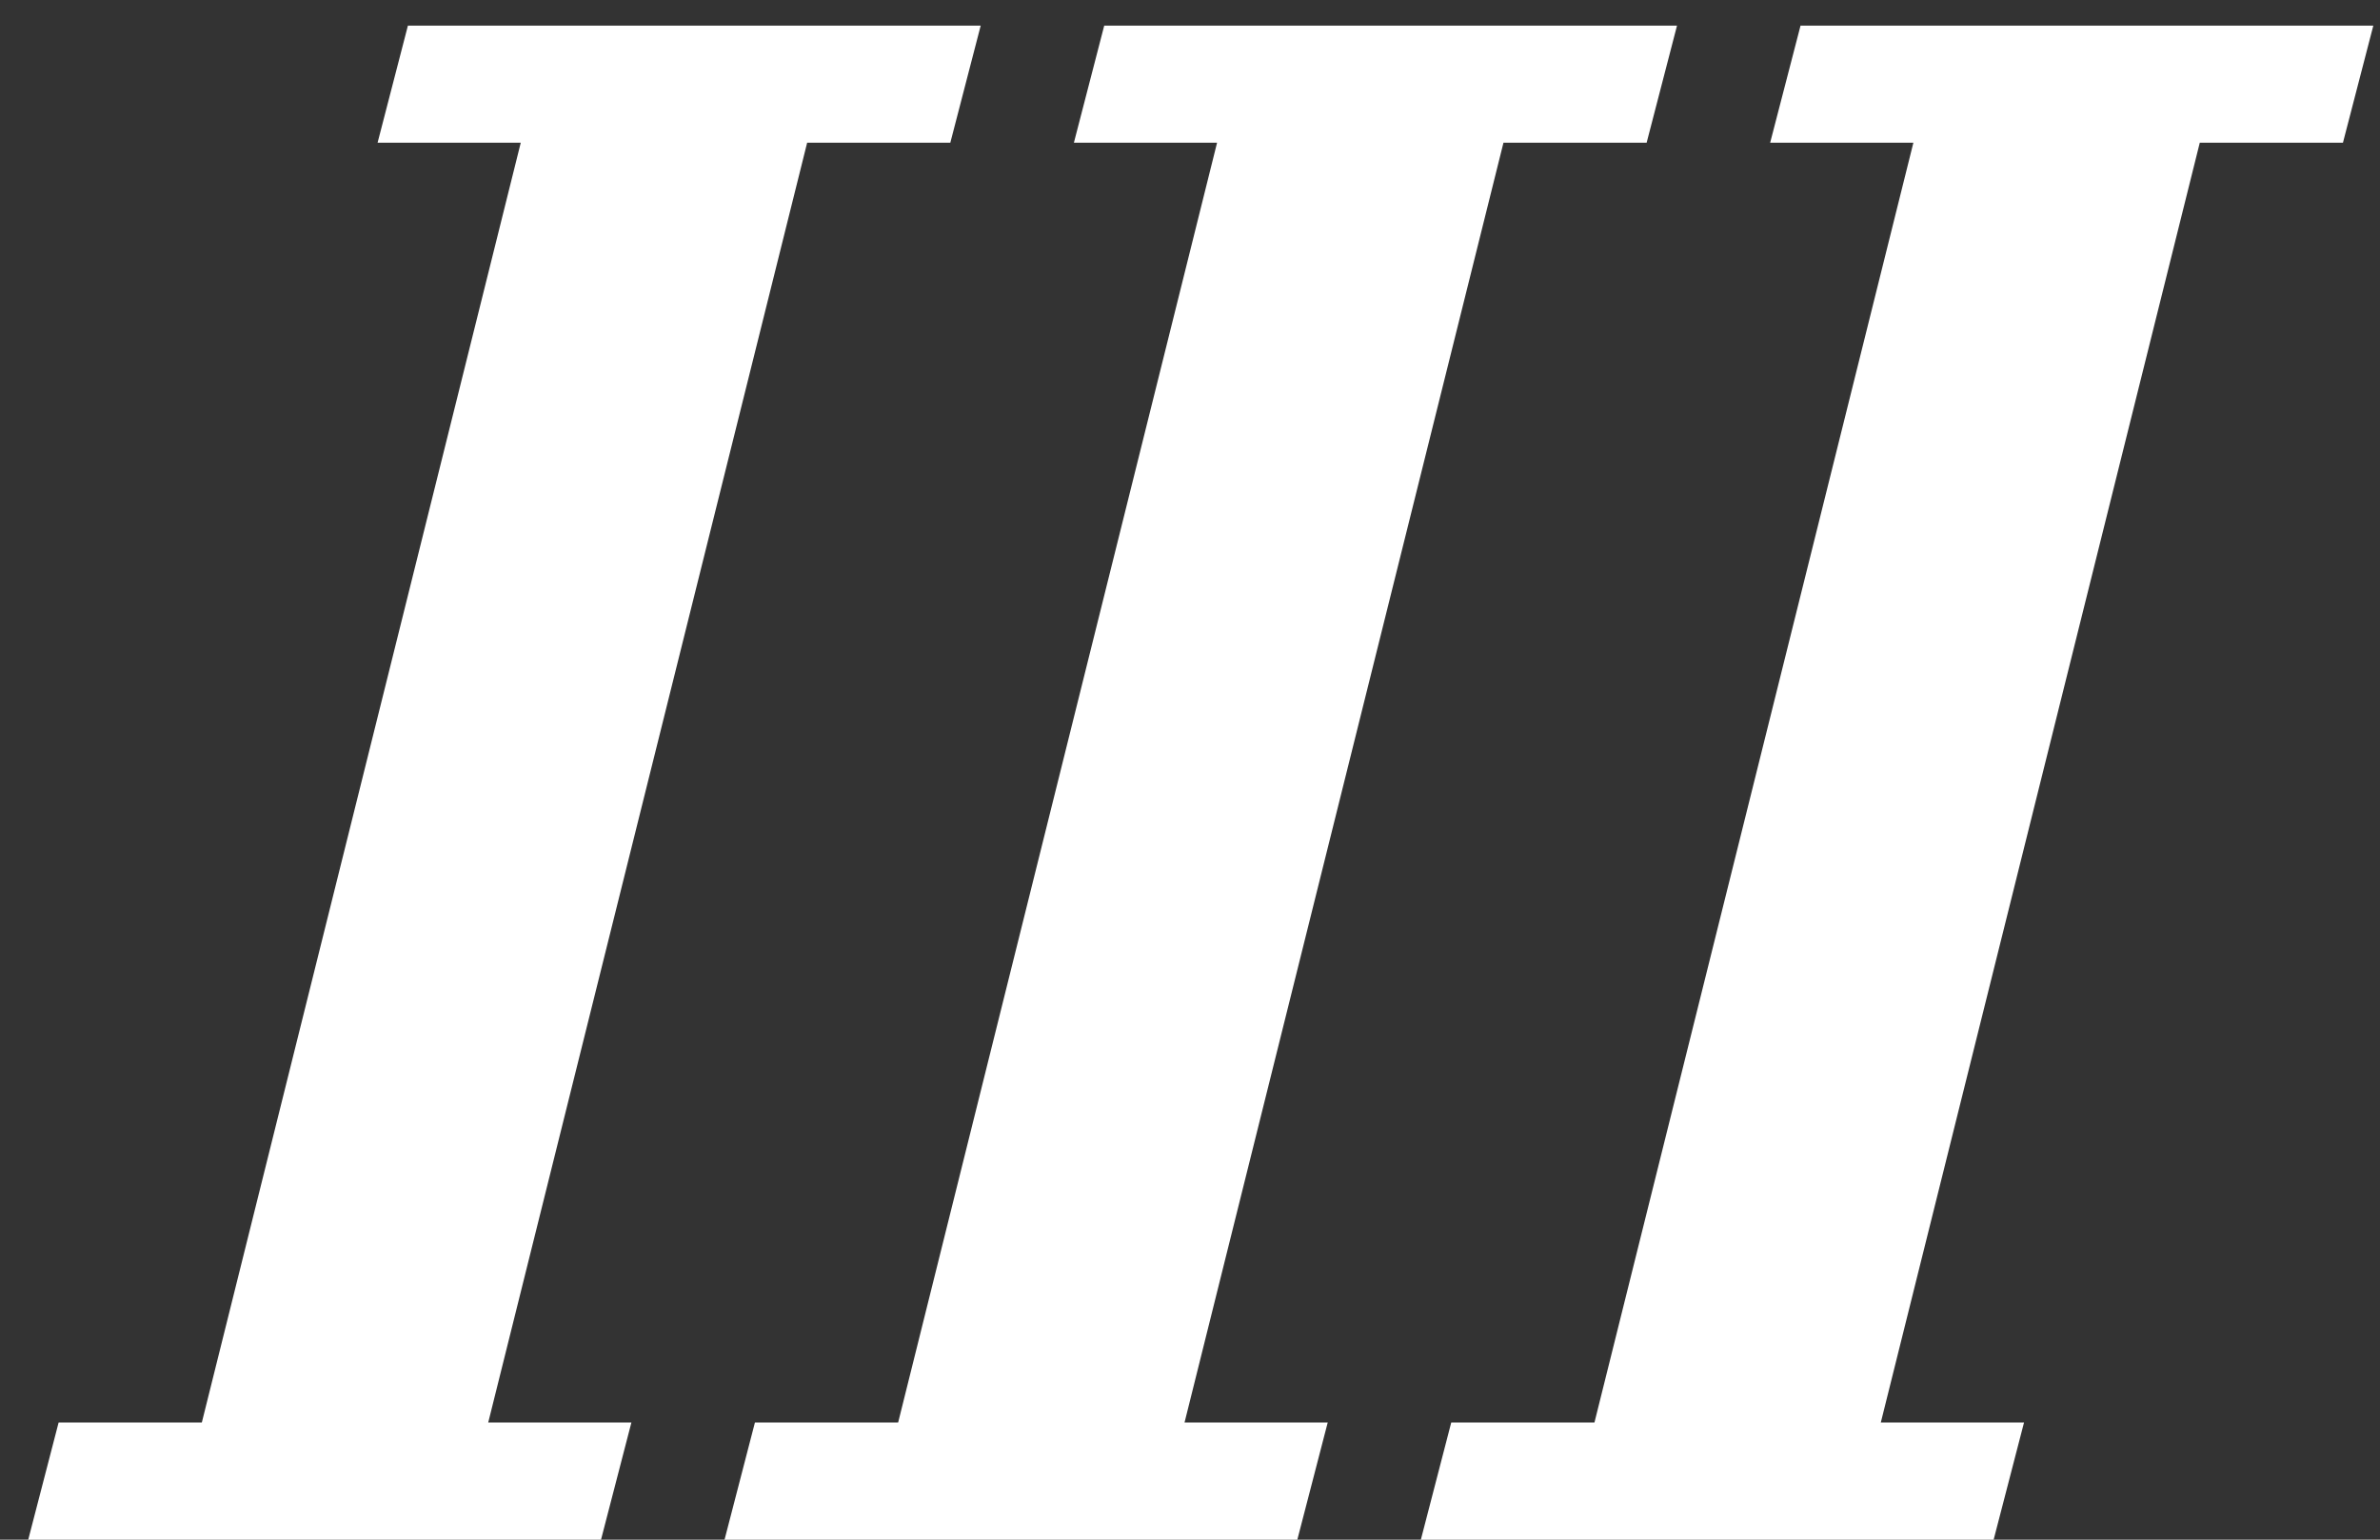
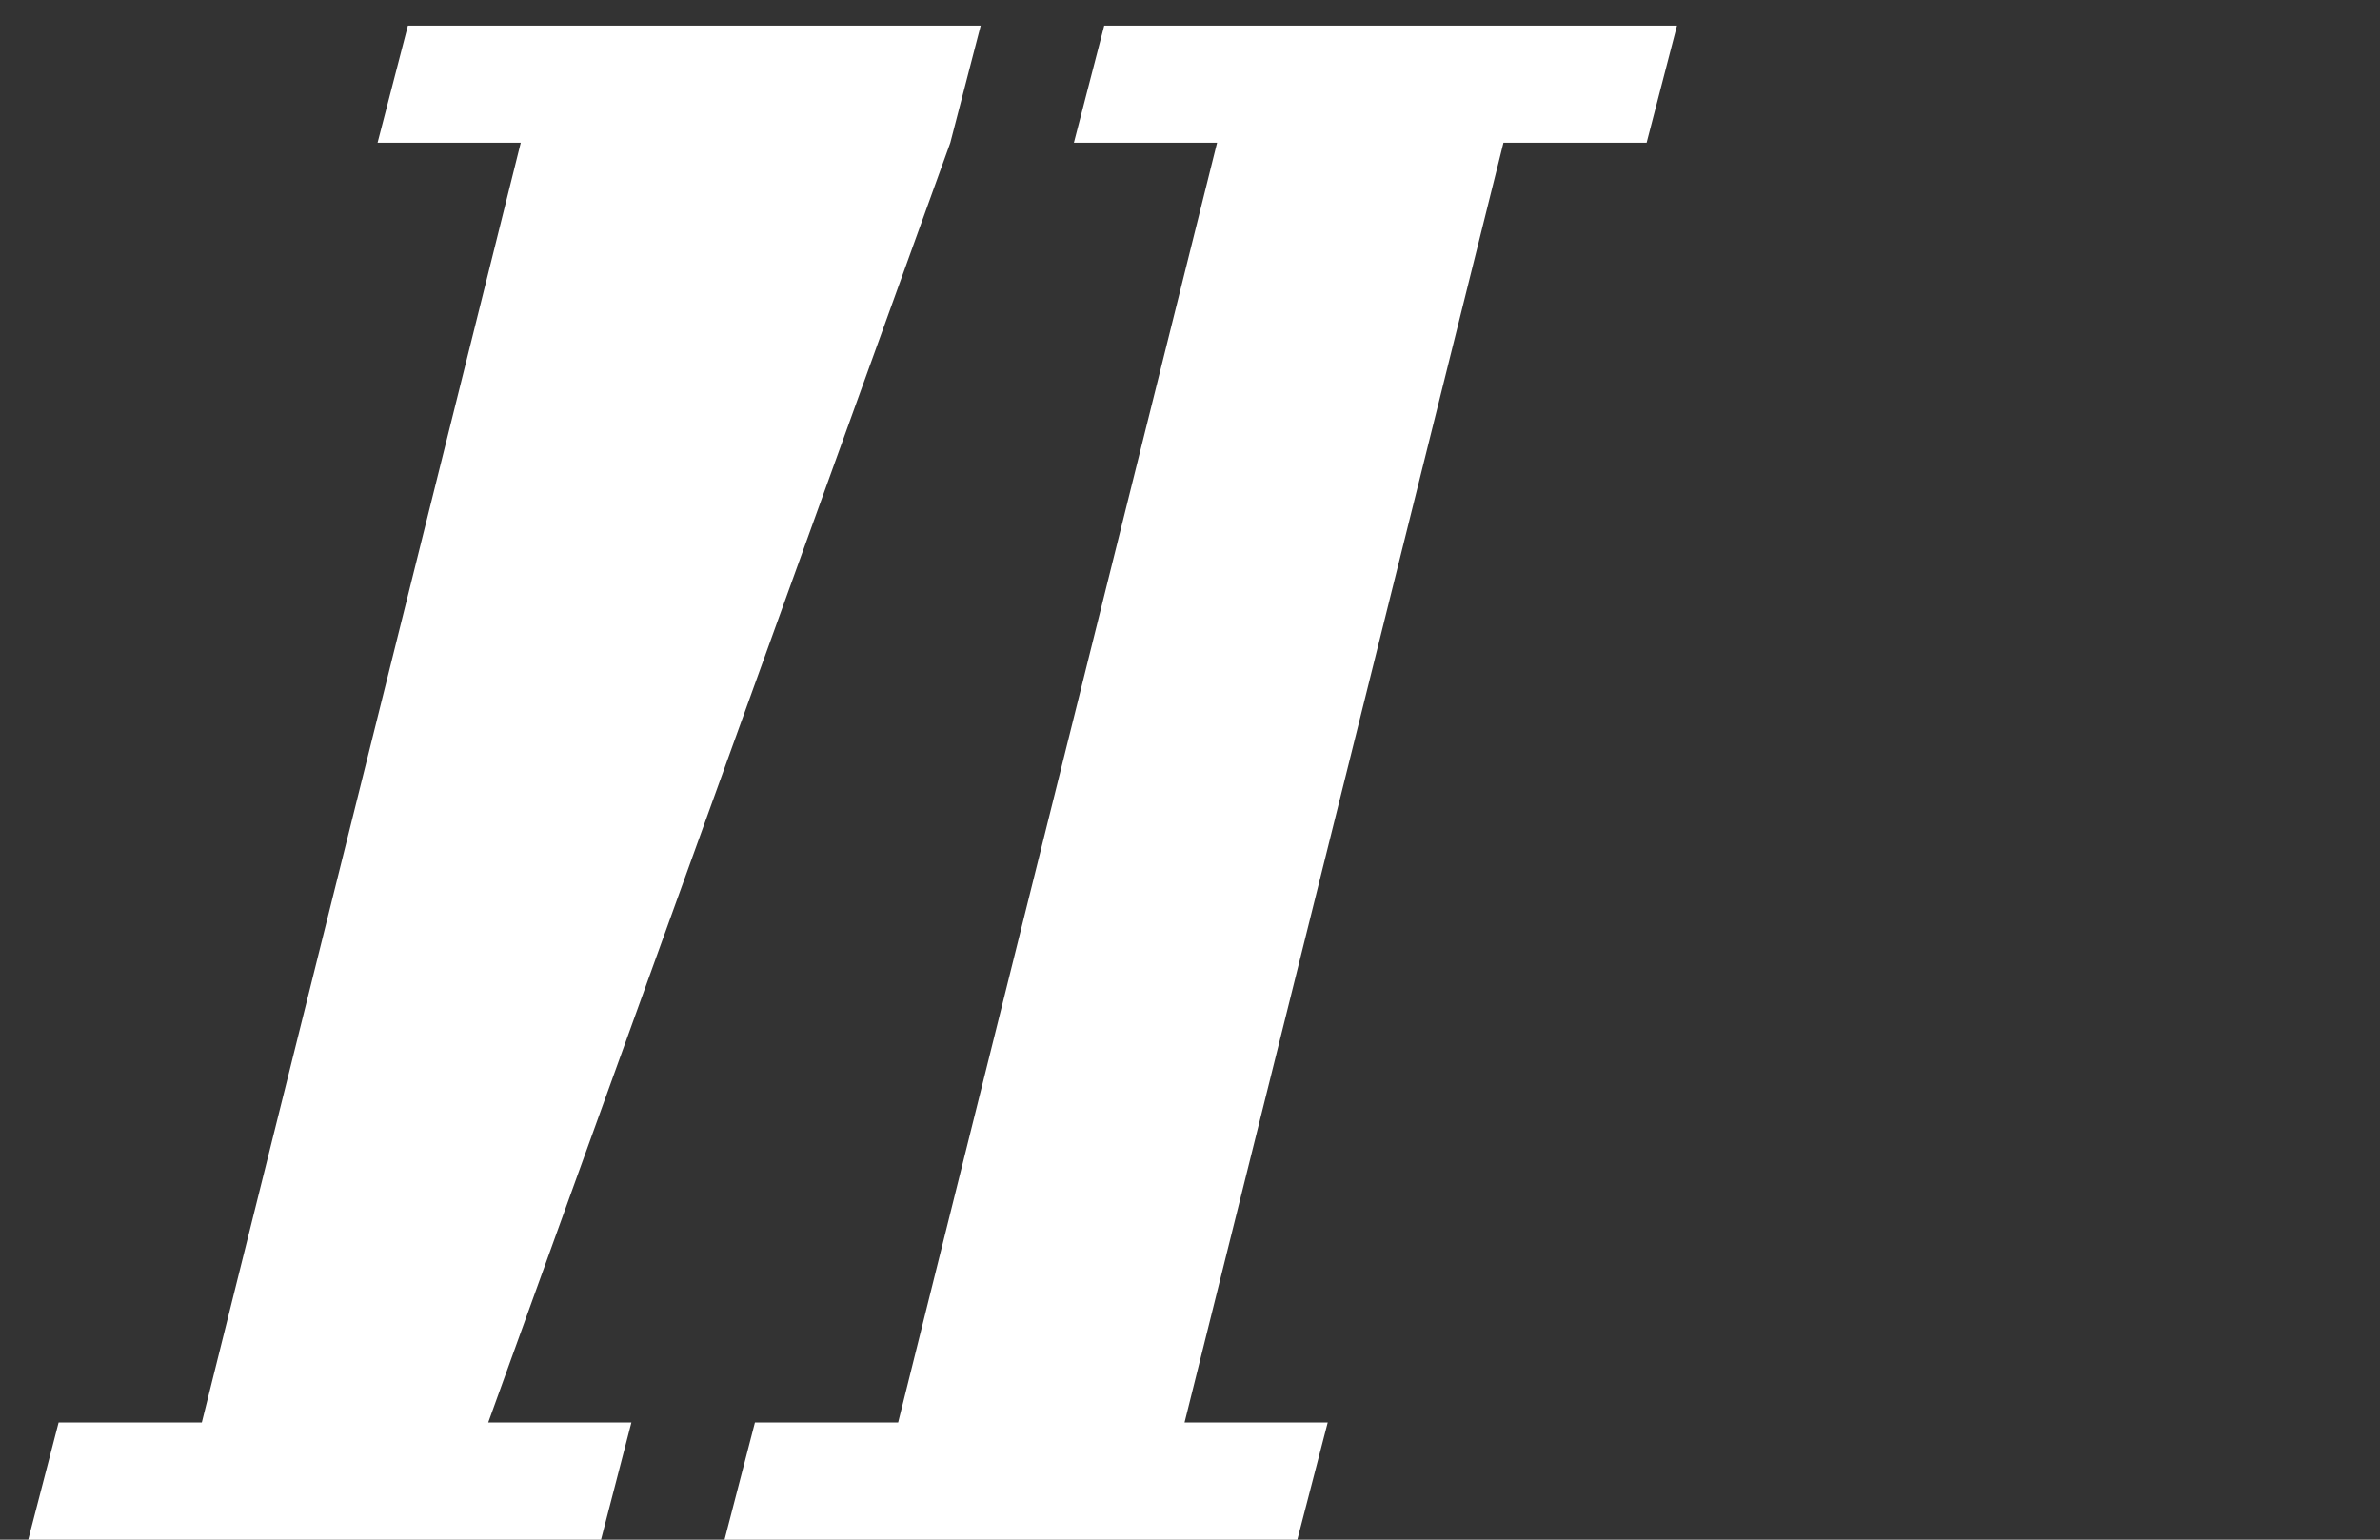
<svg xmlns="http://www.w3.org/2000/svg" width="51" height="33" viewBox="0 0 51 33" fill="none">
  <rect x="0" y="0" width="51" height="33" fill="#333333" stroke="none" />
-   <path d="M31.098 30.489H34.167L41.001 3.059H37.932L38.583 0.549H50.857L50.206 3.059H47.138L40.303 30.489H43.372L42.721 33H30.447L31.098 30.489Z" fill="white" />
  <path d="M16.177 30.489H19.246L26.08 3.059H23.012L23.662 0.549H35.936L35.285 3.059H32.217L25.383 30.489H28.451L27.8 33H15.526L16.177 30.489Z" fill="white" />
-   <path d="M1.256 30.489H4.325L11.159 3.059H8.091L8.741 0.549H21.015L20.364 3.059H17.296L10.462 30.489H13.53L12.879 33H0.605L1.256 30.489Z" fill="white" />
+   <path d="M1.256 30.489H4.325L11.159 3.059H8.091L8.741 0.549H21.015L20.364 3.059L10.462 30.489H13.53L12.879 33H0.605L1.256 30.489Z" fill="white" />
</svg>